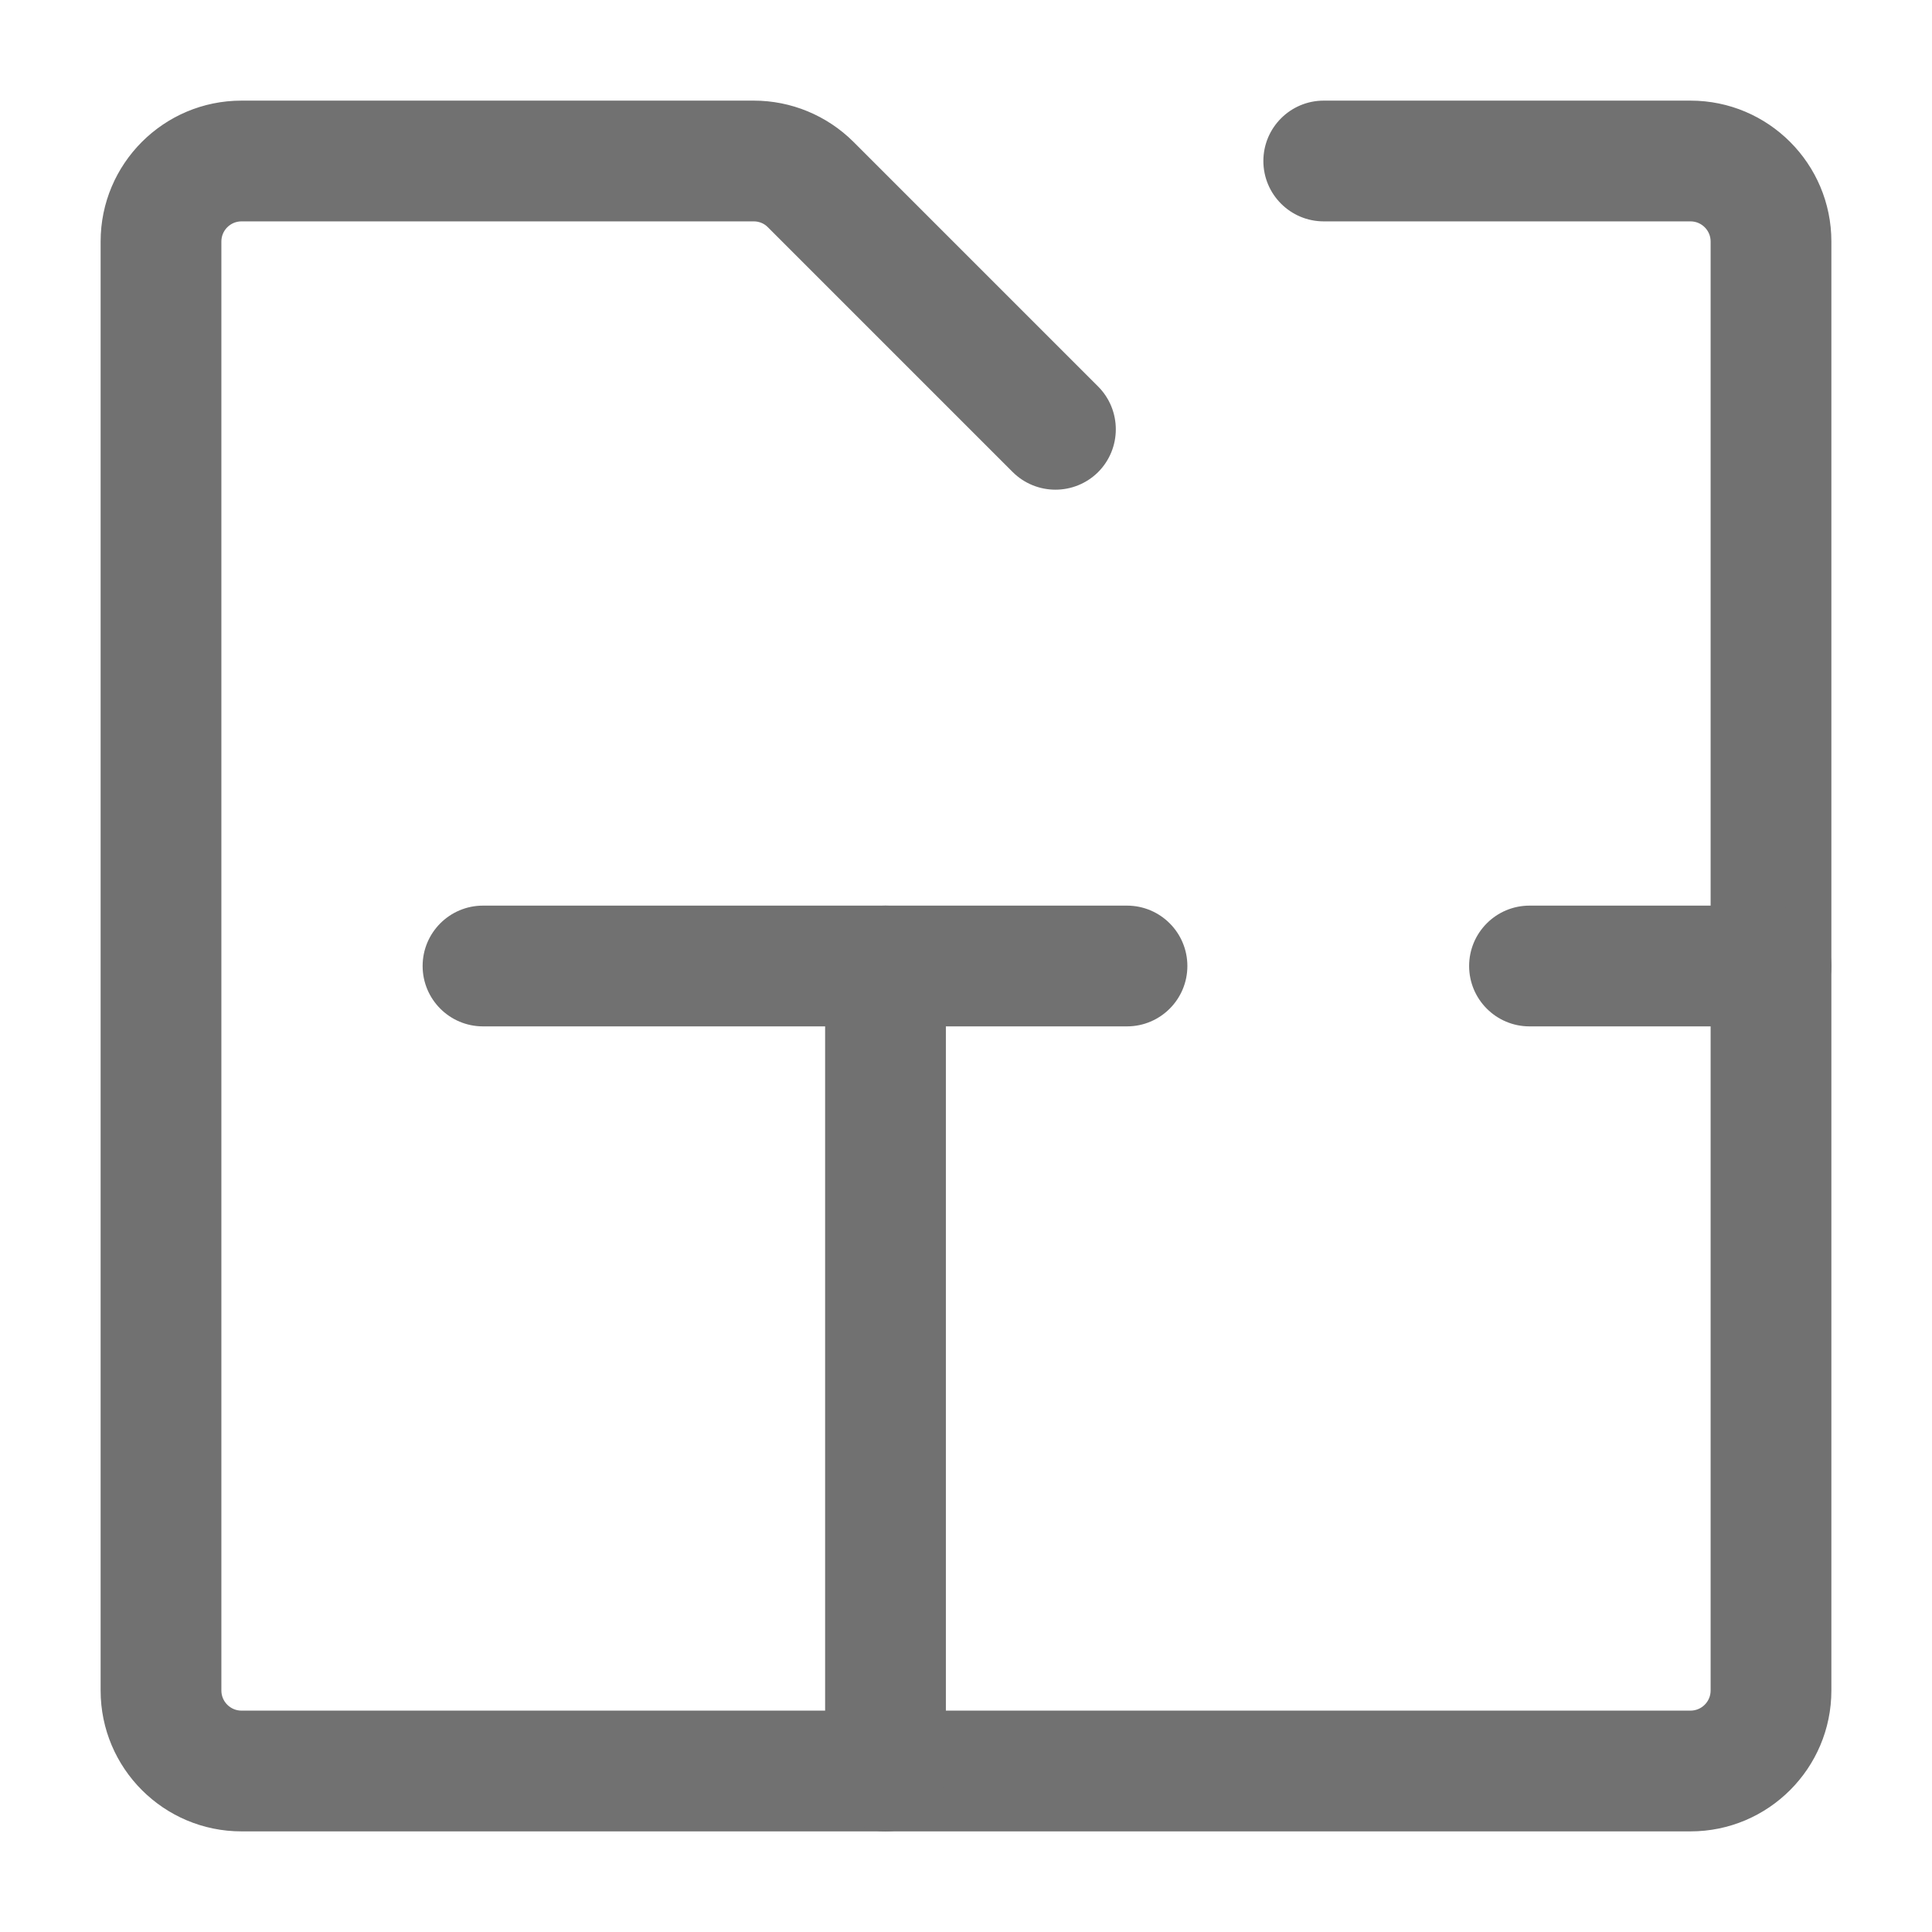
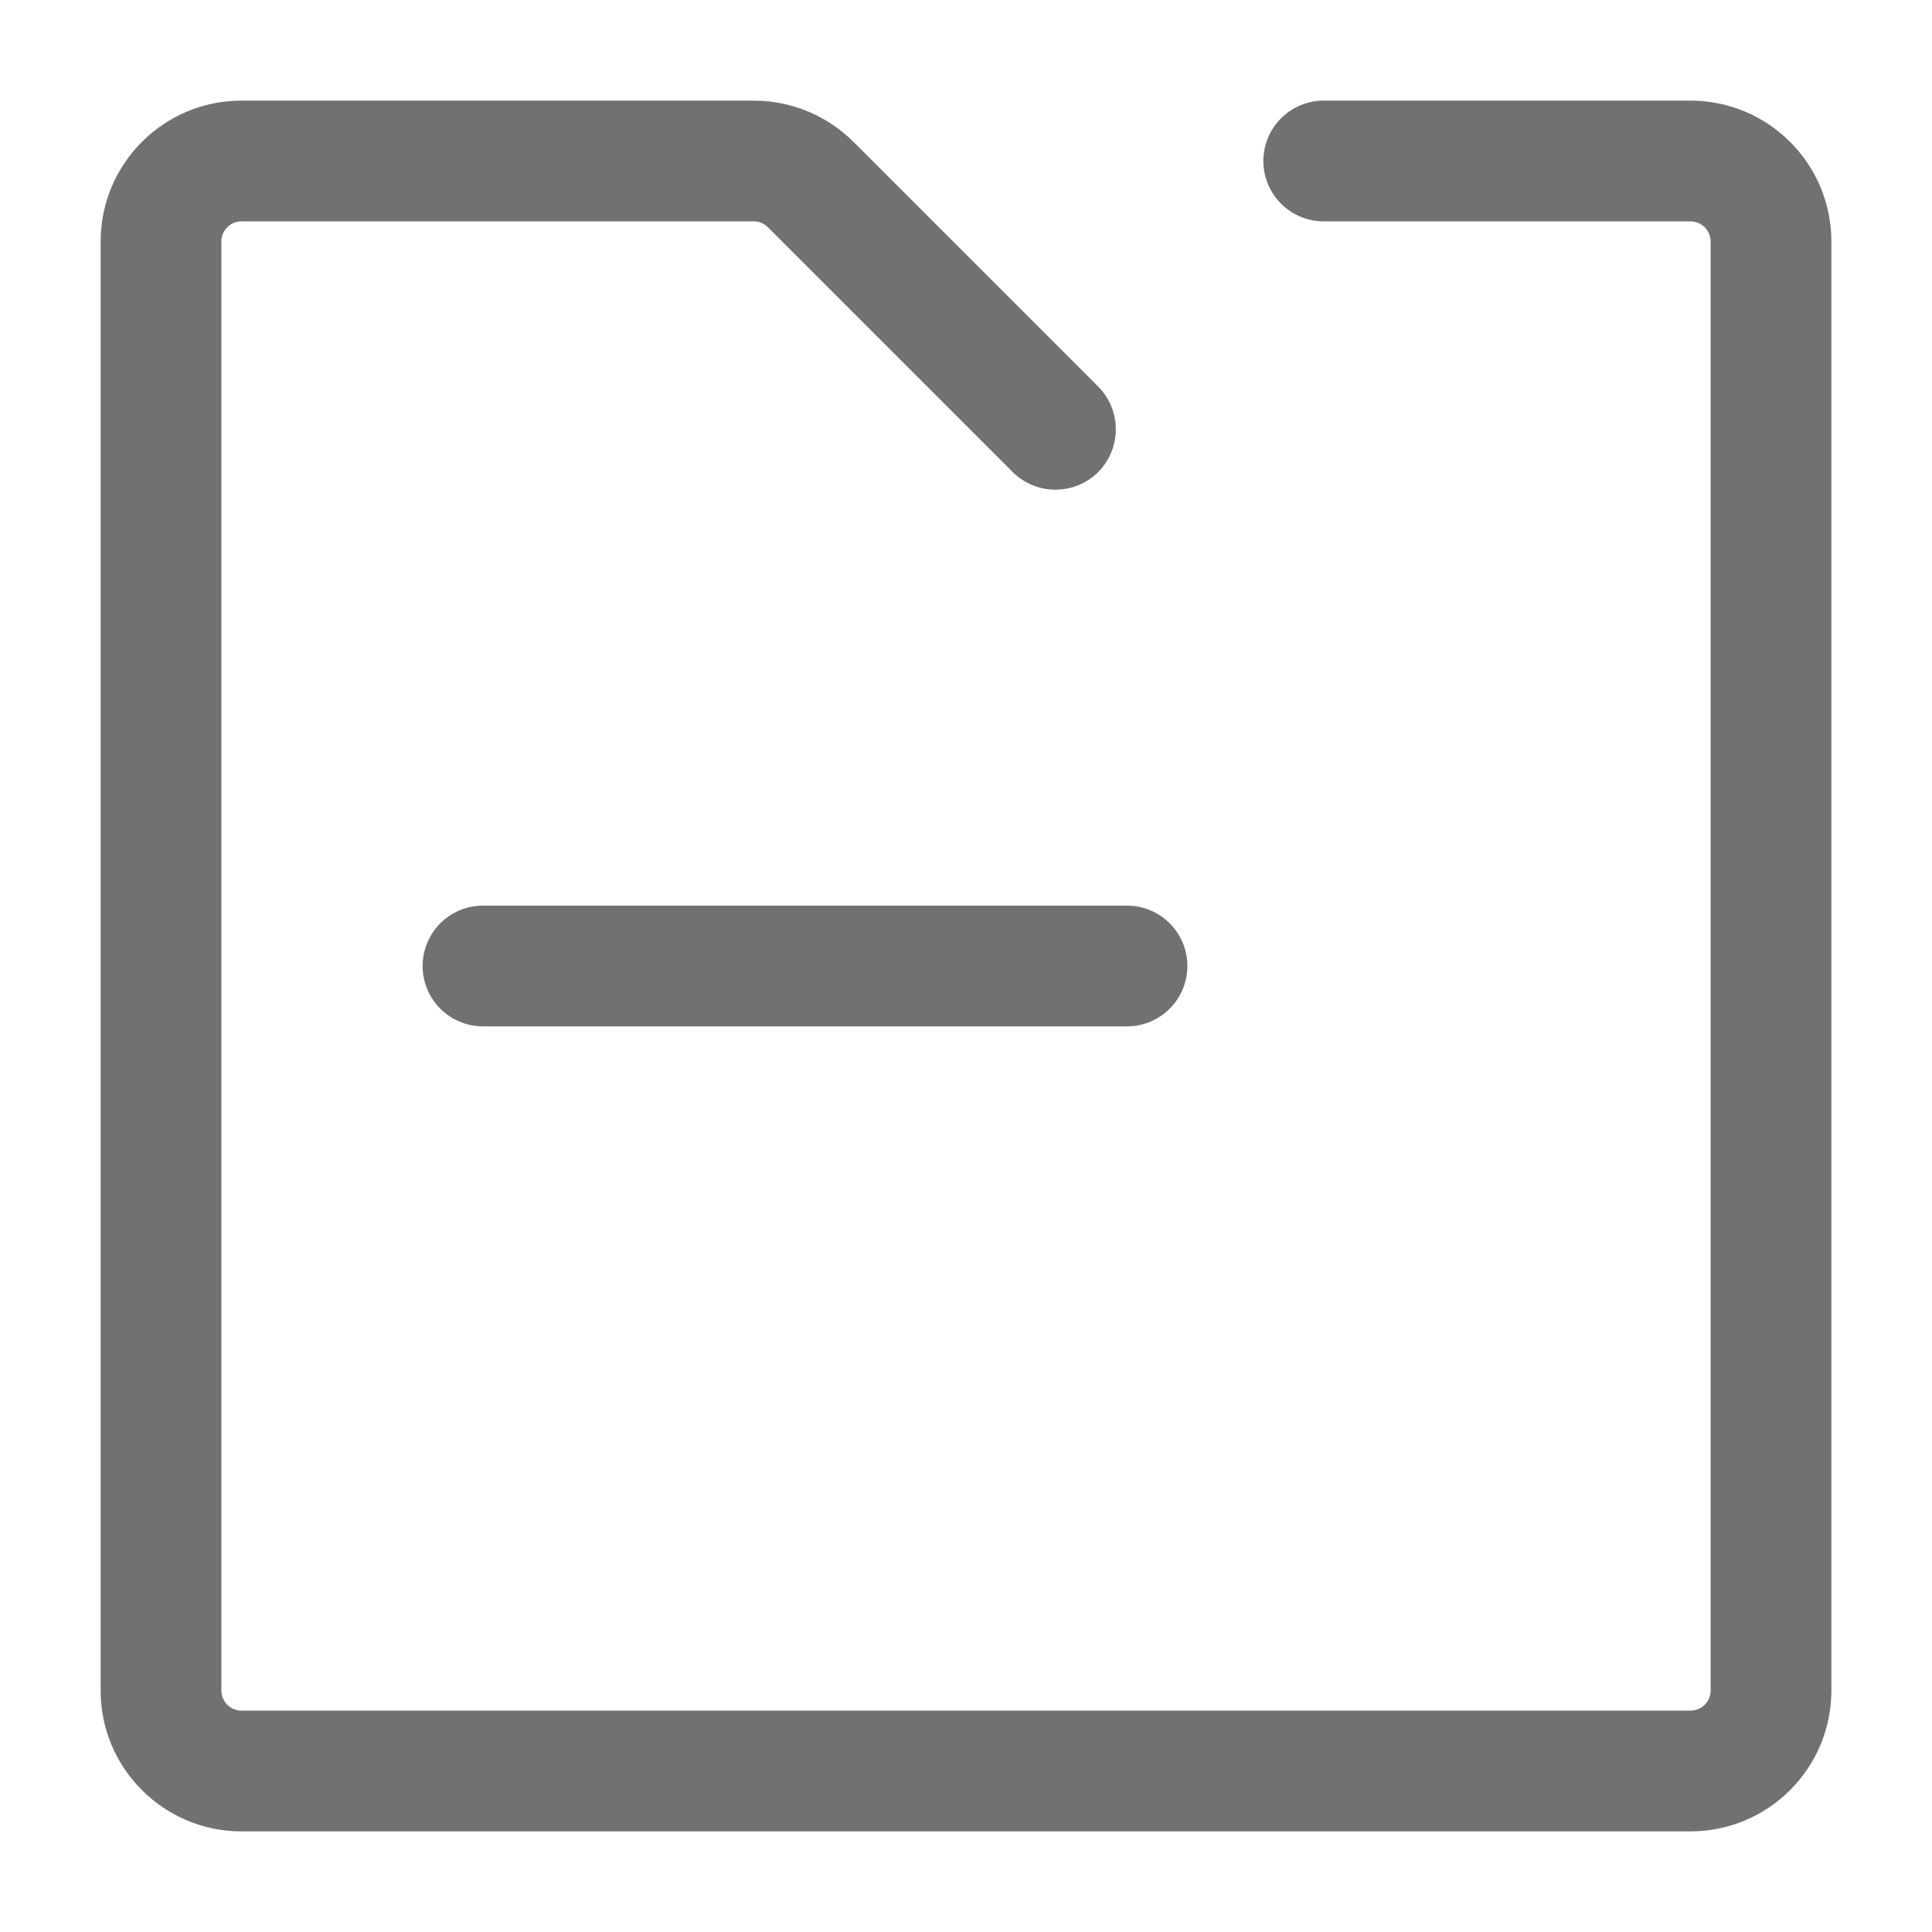
<svg xmlns="http://www.w3.org/2000/svg" width="12" height="12" viewBox="0 0 12 12" fill="none">
  <g clip-path="url(#clip0_1072_7788)">
    <path fill-rule="evenodd" clip-rule="evenodd" d="M0.625 1.5C0.625 1.017 1.017 0.625 1.5 0.625H4.682C4.914 0.625 5.136 0.717 5.301 0.881L6.821 2.401C6.967 2.548 6.967 2.785 6.821 2.932C6.674 3.078 6.437 3.078 6.29 2.932L4.77 1.412C4.747 1.388 4.715 1.375 4.682 1.375H1.5C1.431 1.375 1.375 1.431 1.375 1.5V10.5C1.375 10.569 1.431 10.625 1.5 10.625H10.5C10.569 10.625 10.625 10.569 10.625 10.5V1.5C10.625 1.431 10.569 1.375 10.5 1.375H8.222C8.015 1.375 7.847 1.207 7.847 1C7.847 0.793 8.015 0.625 8.222 0.625H10.5C10.983 0.625 11.375 1.017 11.375 1.5V10.5C11.375 10.983 10.983 11.375 10.5 11.375H1.5C1.017 11.375 0.625 10.983 0.625 10.5V1.5Z" fill="#717171" />
-     <path fill-rule="evenodd" clip-rule="evenodd" d="M5.5 5.625C5.707 5.625 5.875 5.793 5.875 6L5.875 11C5.875 11.207 5.707 11.375 5.5 11.375C5.293 11.375 5.125 11.207 5.125 11L5.125 6C5.125 5.793 5.293 5.625 5.5 5.625Z" fill="#717171" />
    <path fill-rule="evenodd" clip-rule="evenodd" d="M2.625 6C2.625 5.793 2.793 5.625 3 5.625L7 5.625L7 6L7 6.375L3 6.375C2.793 6.375 2.625 6.207 2.625 6ZM7.375 6C7.375 6.207 7.207 6.375 7 6.375L7 6L7 5.625C7.207 5.625 7.375 5.793 7.375 6Z" fill="#717171" />
-     <path fill-rule="evenodd" clip-rule="evenodd" d="M9.125 6C9.125 5.793 9.293 5.625 9.5 5.625H11C11.207 5.625 11.375 5.793 11.375 6C11.375 6.207 11.207 6.375 11 6.375H9.5C9.293 6.375 9.125 6.207 9.125 6Z" fill="#717171" />
  </g>
  <defs>
    <clipPath id="clip0_1072_7788">
      <rect width="12" height="12" fill="white" />
    </clipPath>
  </defs>
</svg>